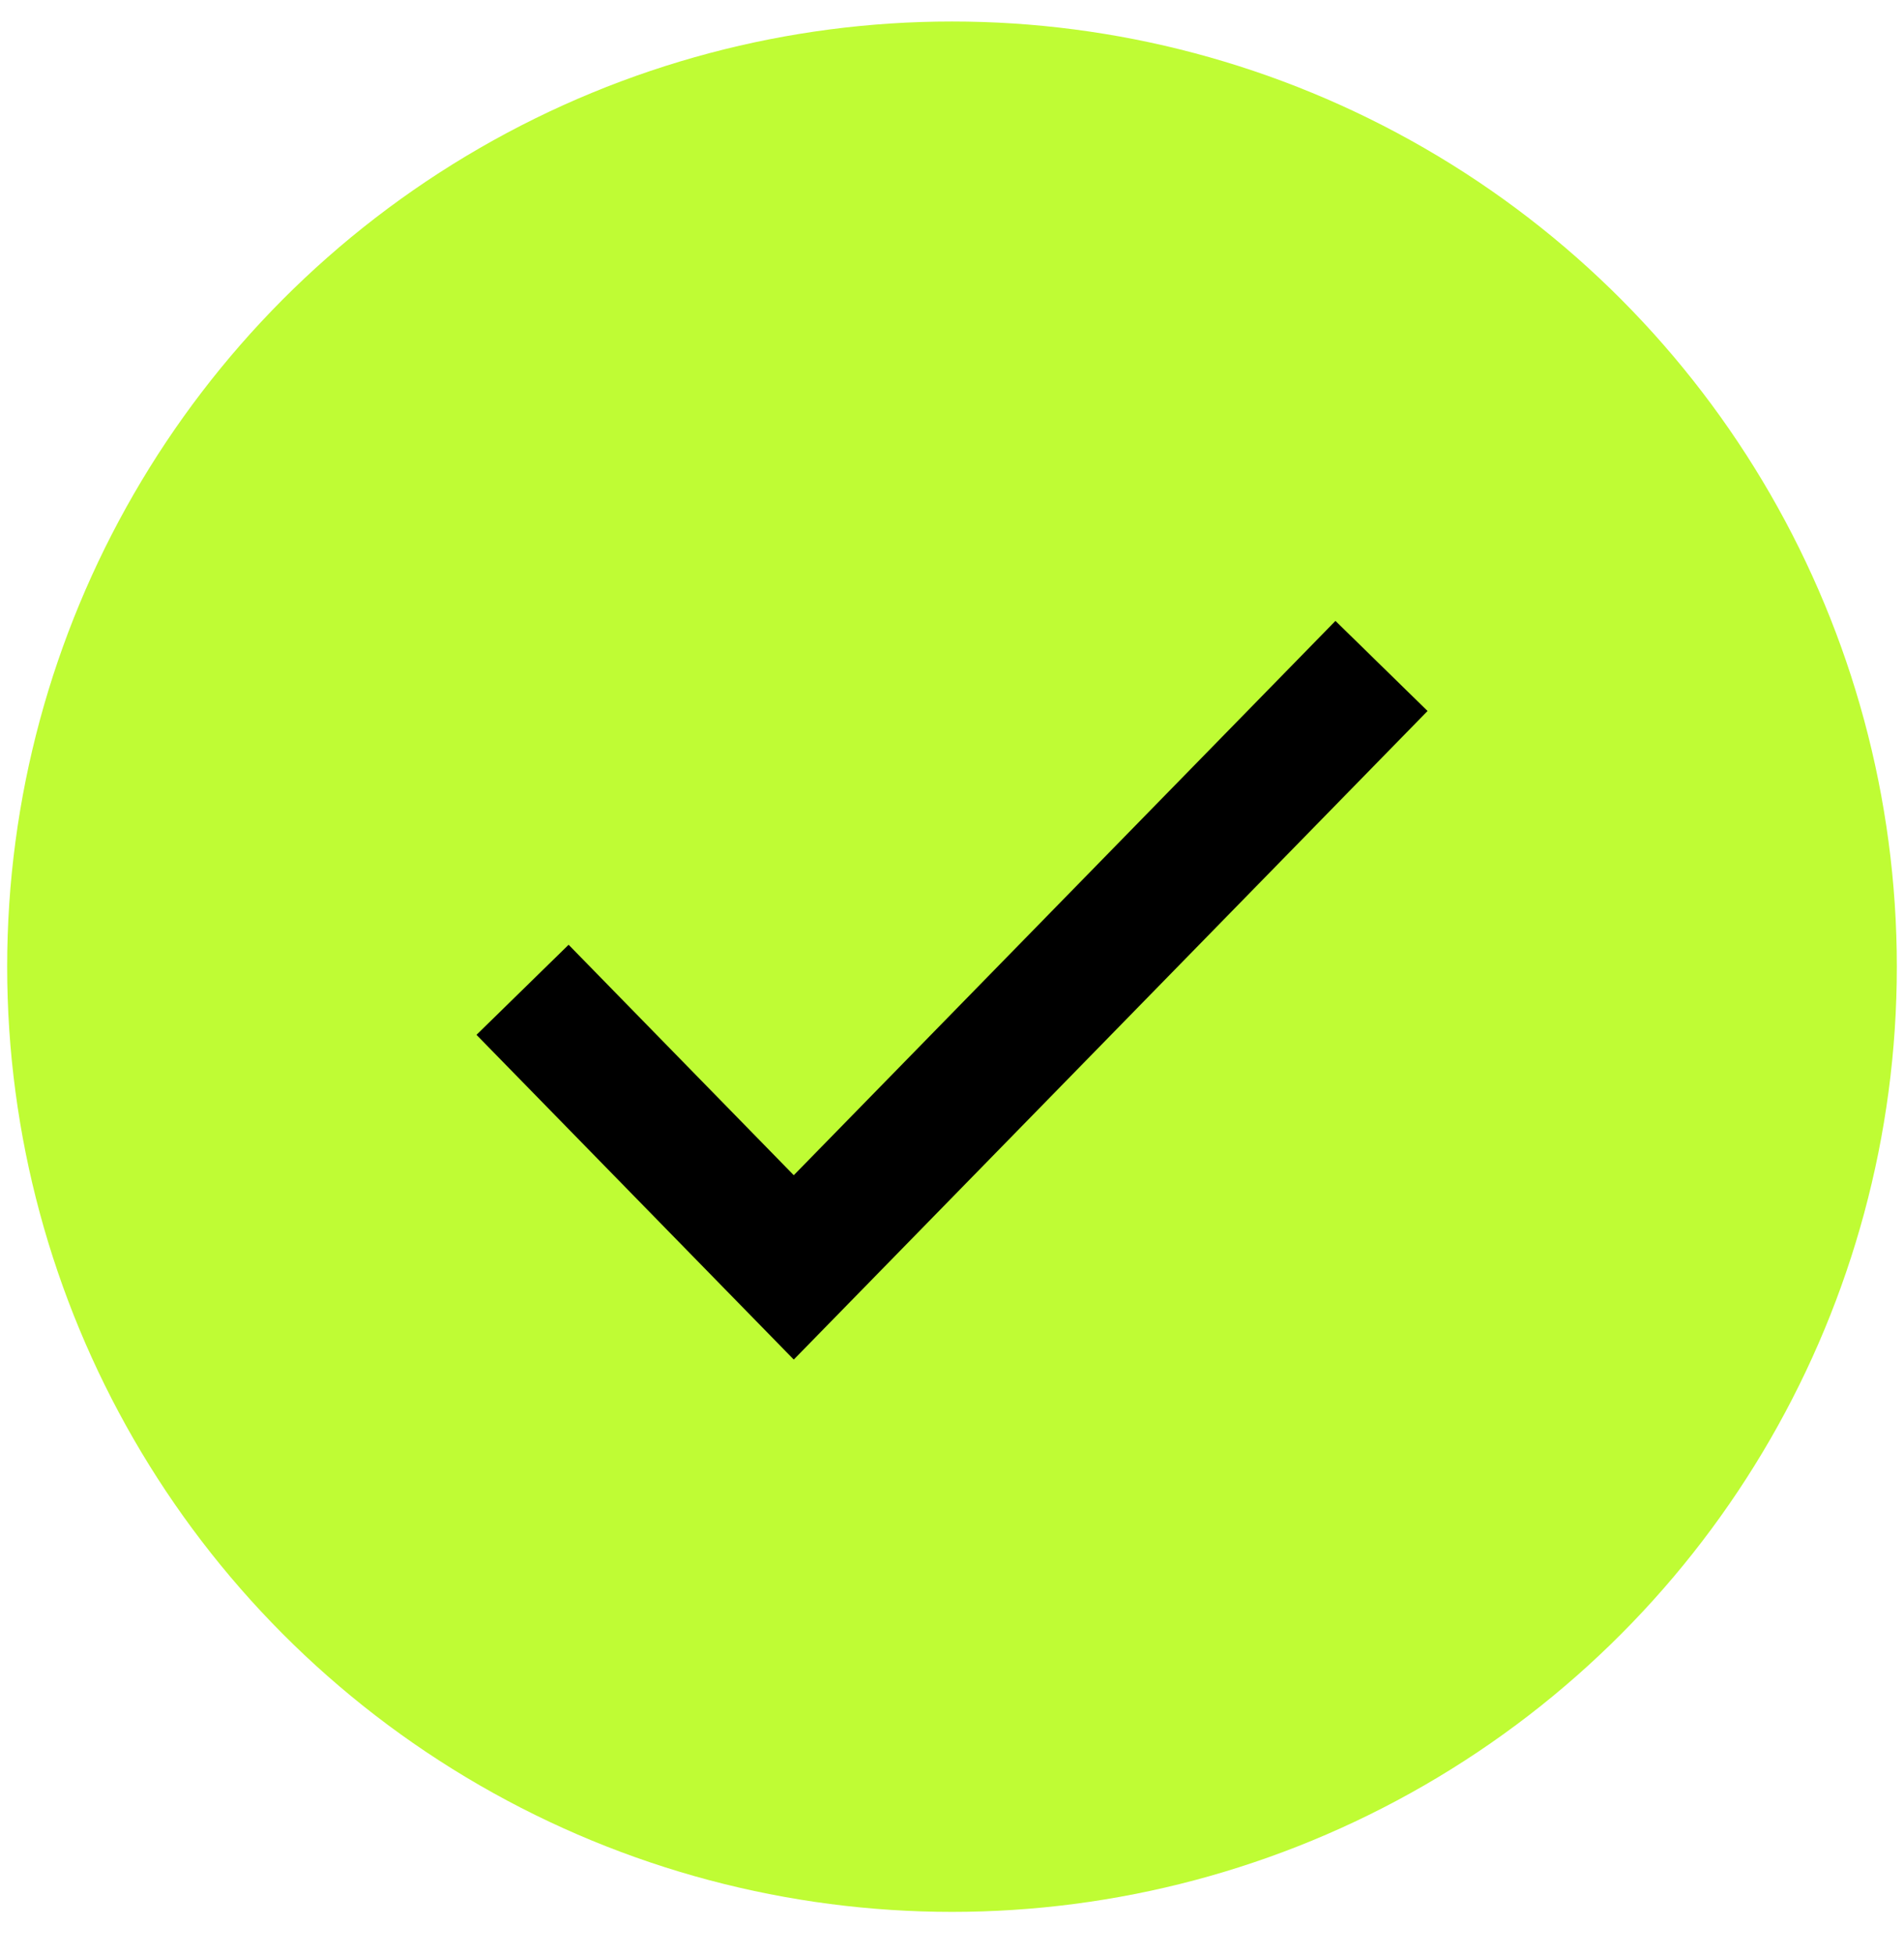
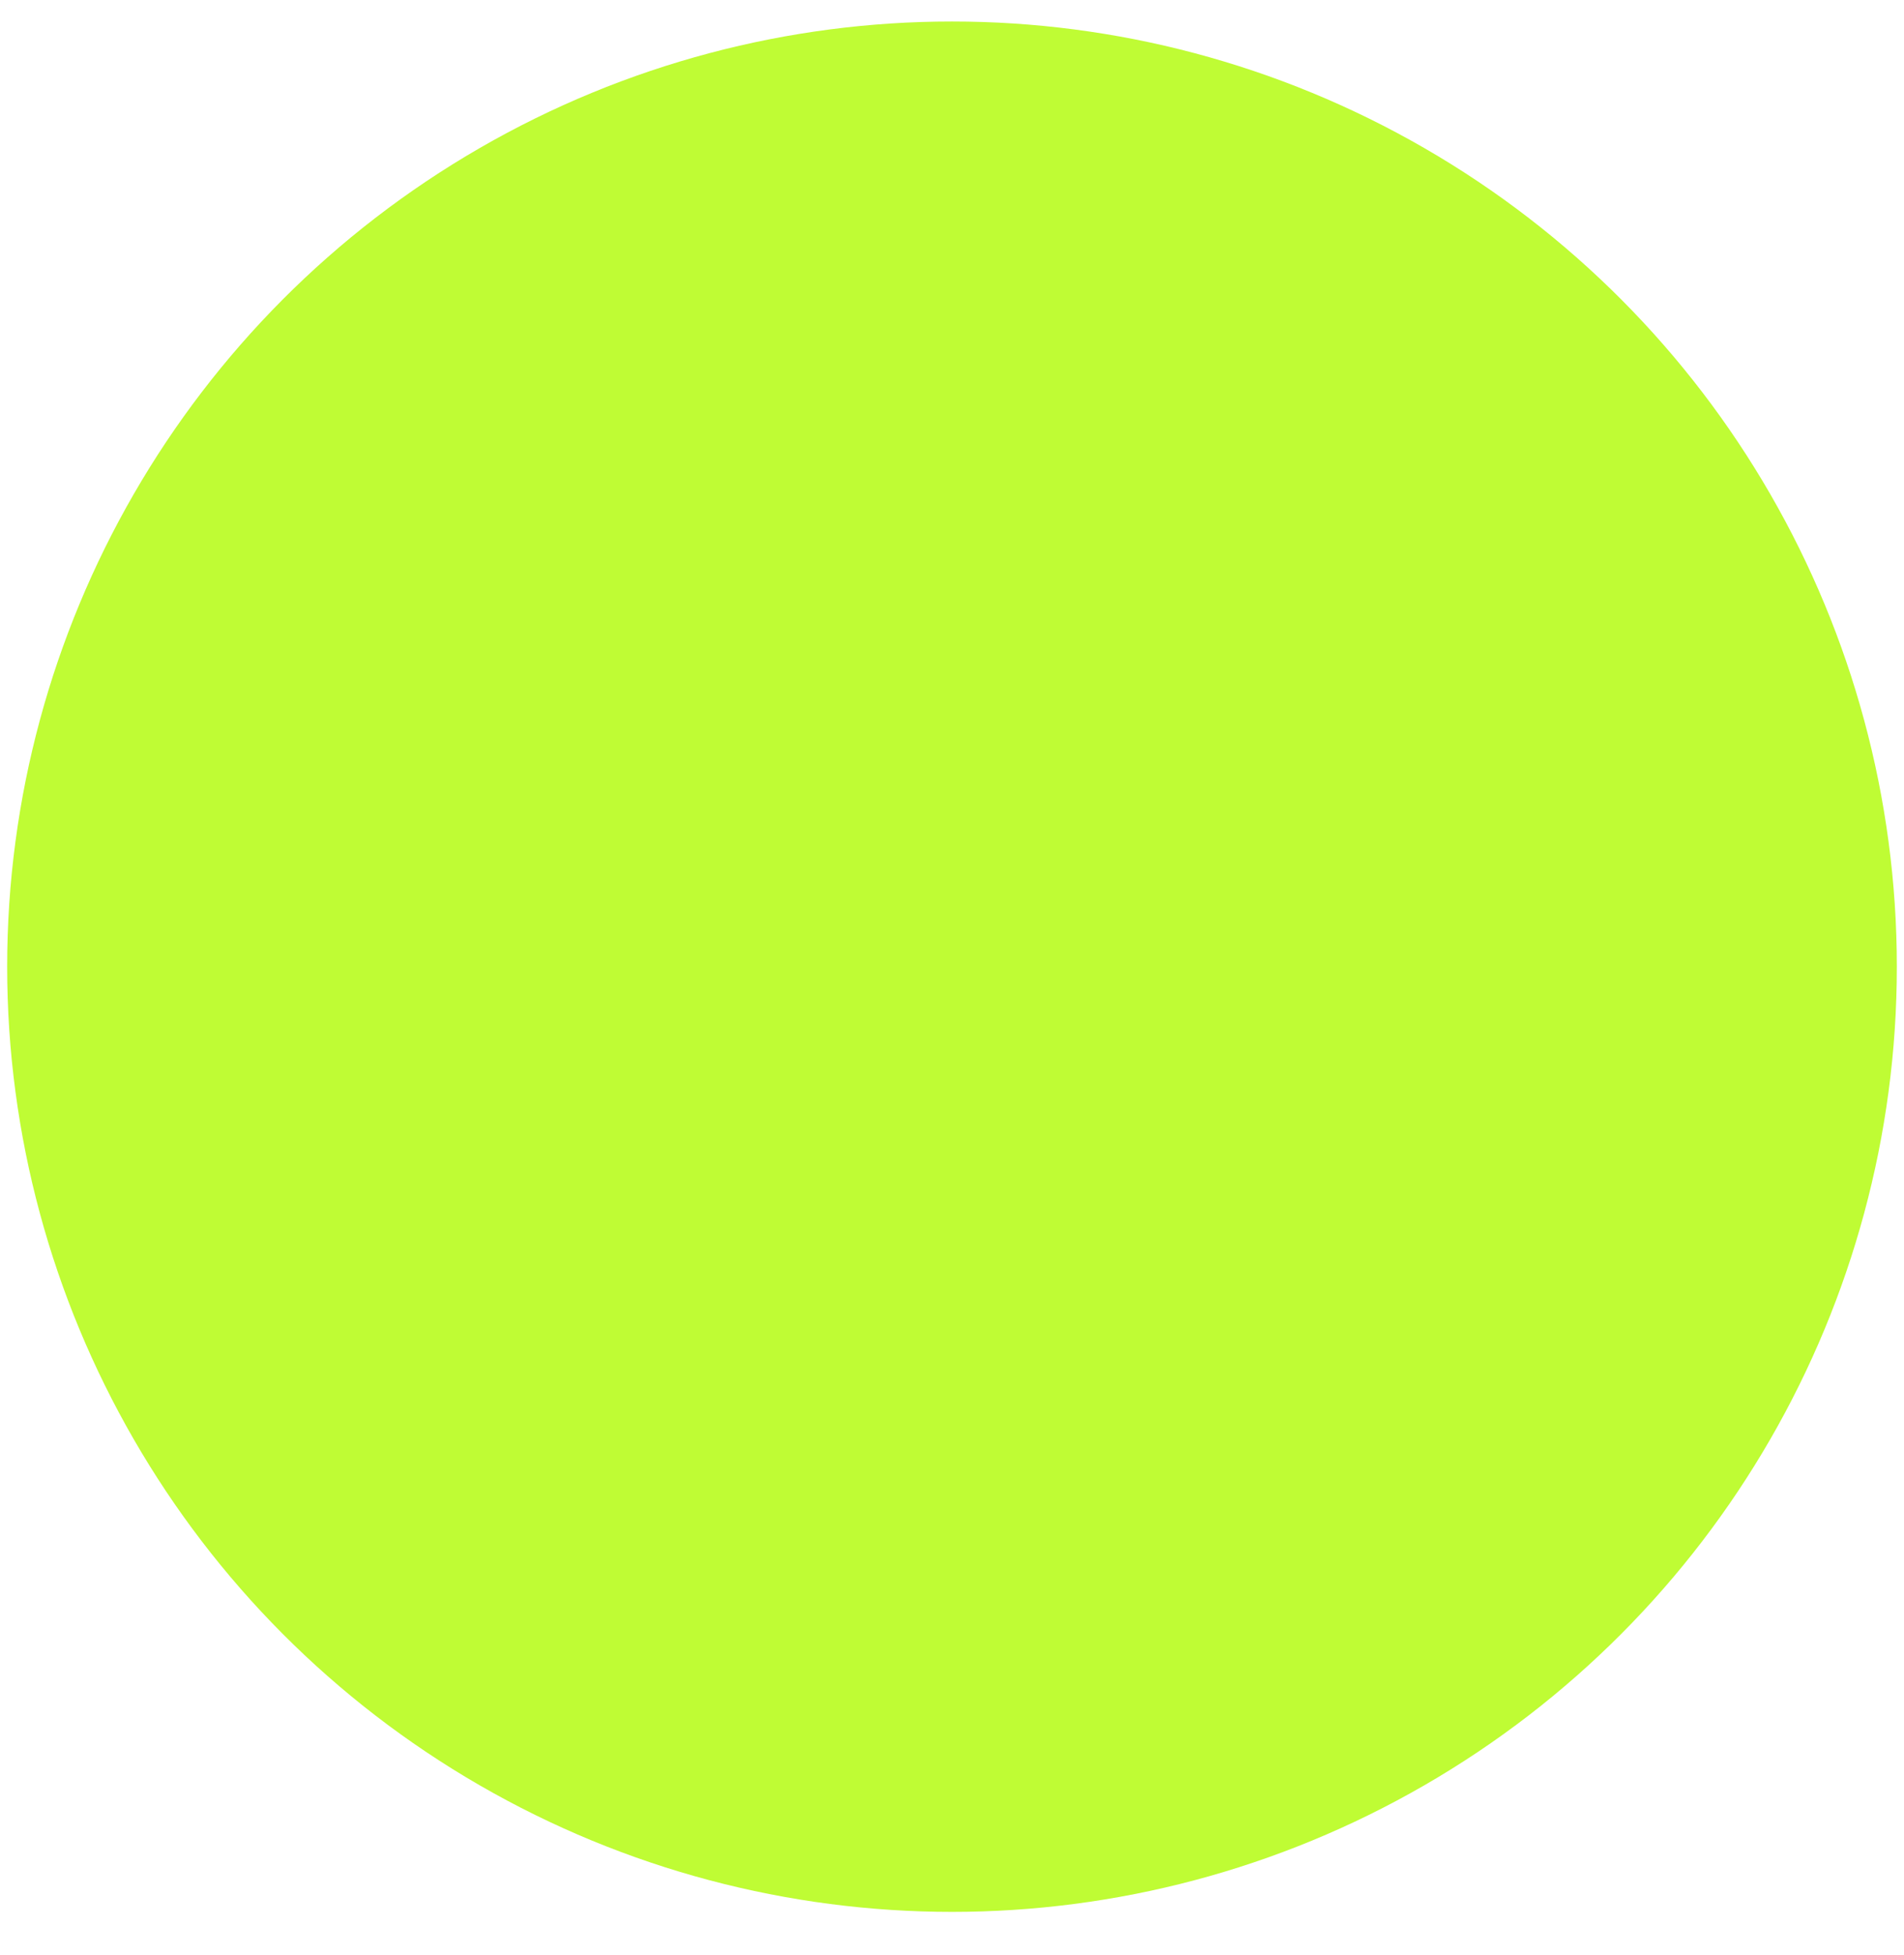
<svg xmlns="http://www.w3.org/2000/svg" width="38" height="39" viewBox="0 0 38 39" fill="none">
  <circle cx="19" cy="19.286" r="18.857" fill="#BFFC34" />
-   <path d="M10.429 19.747L15.842 25.285L27.572 13.286" stroke="black" stroke-width="2.571" />
</svg>